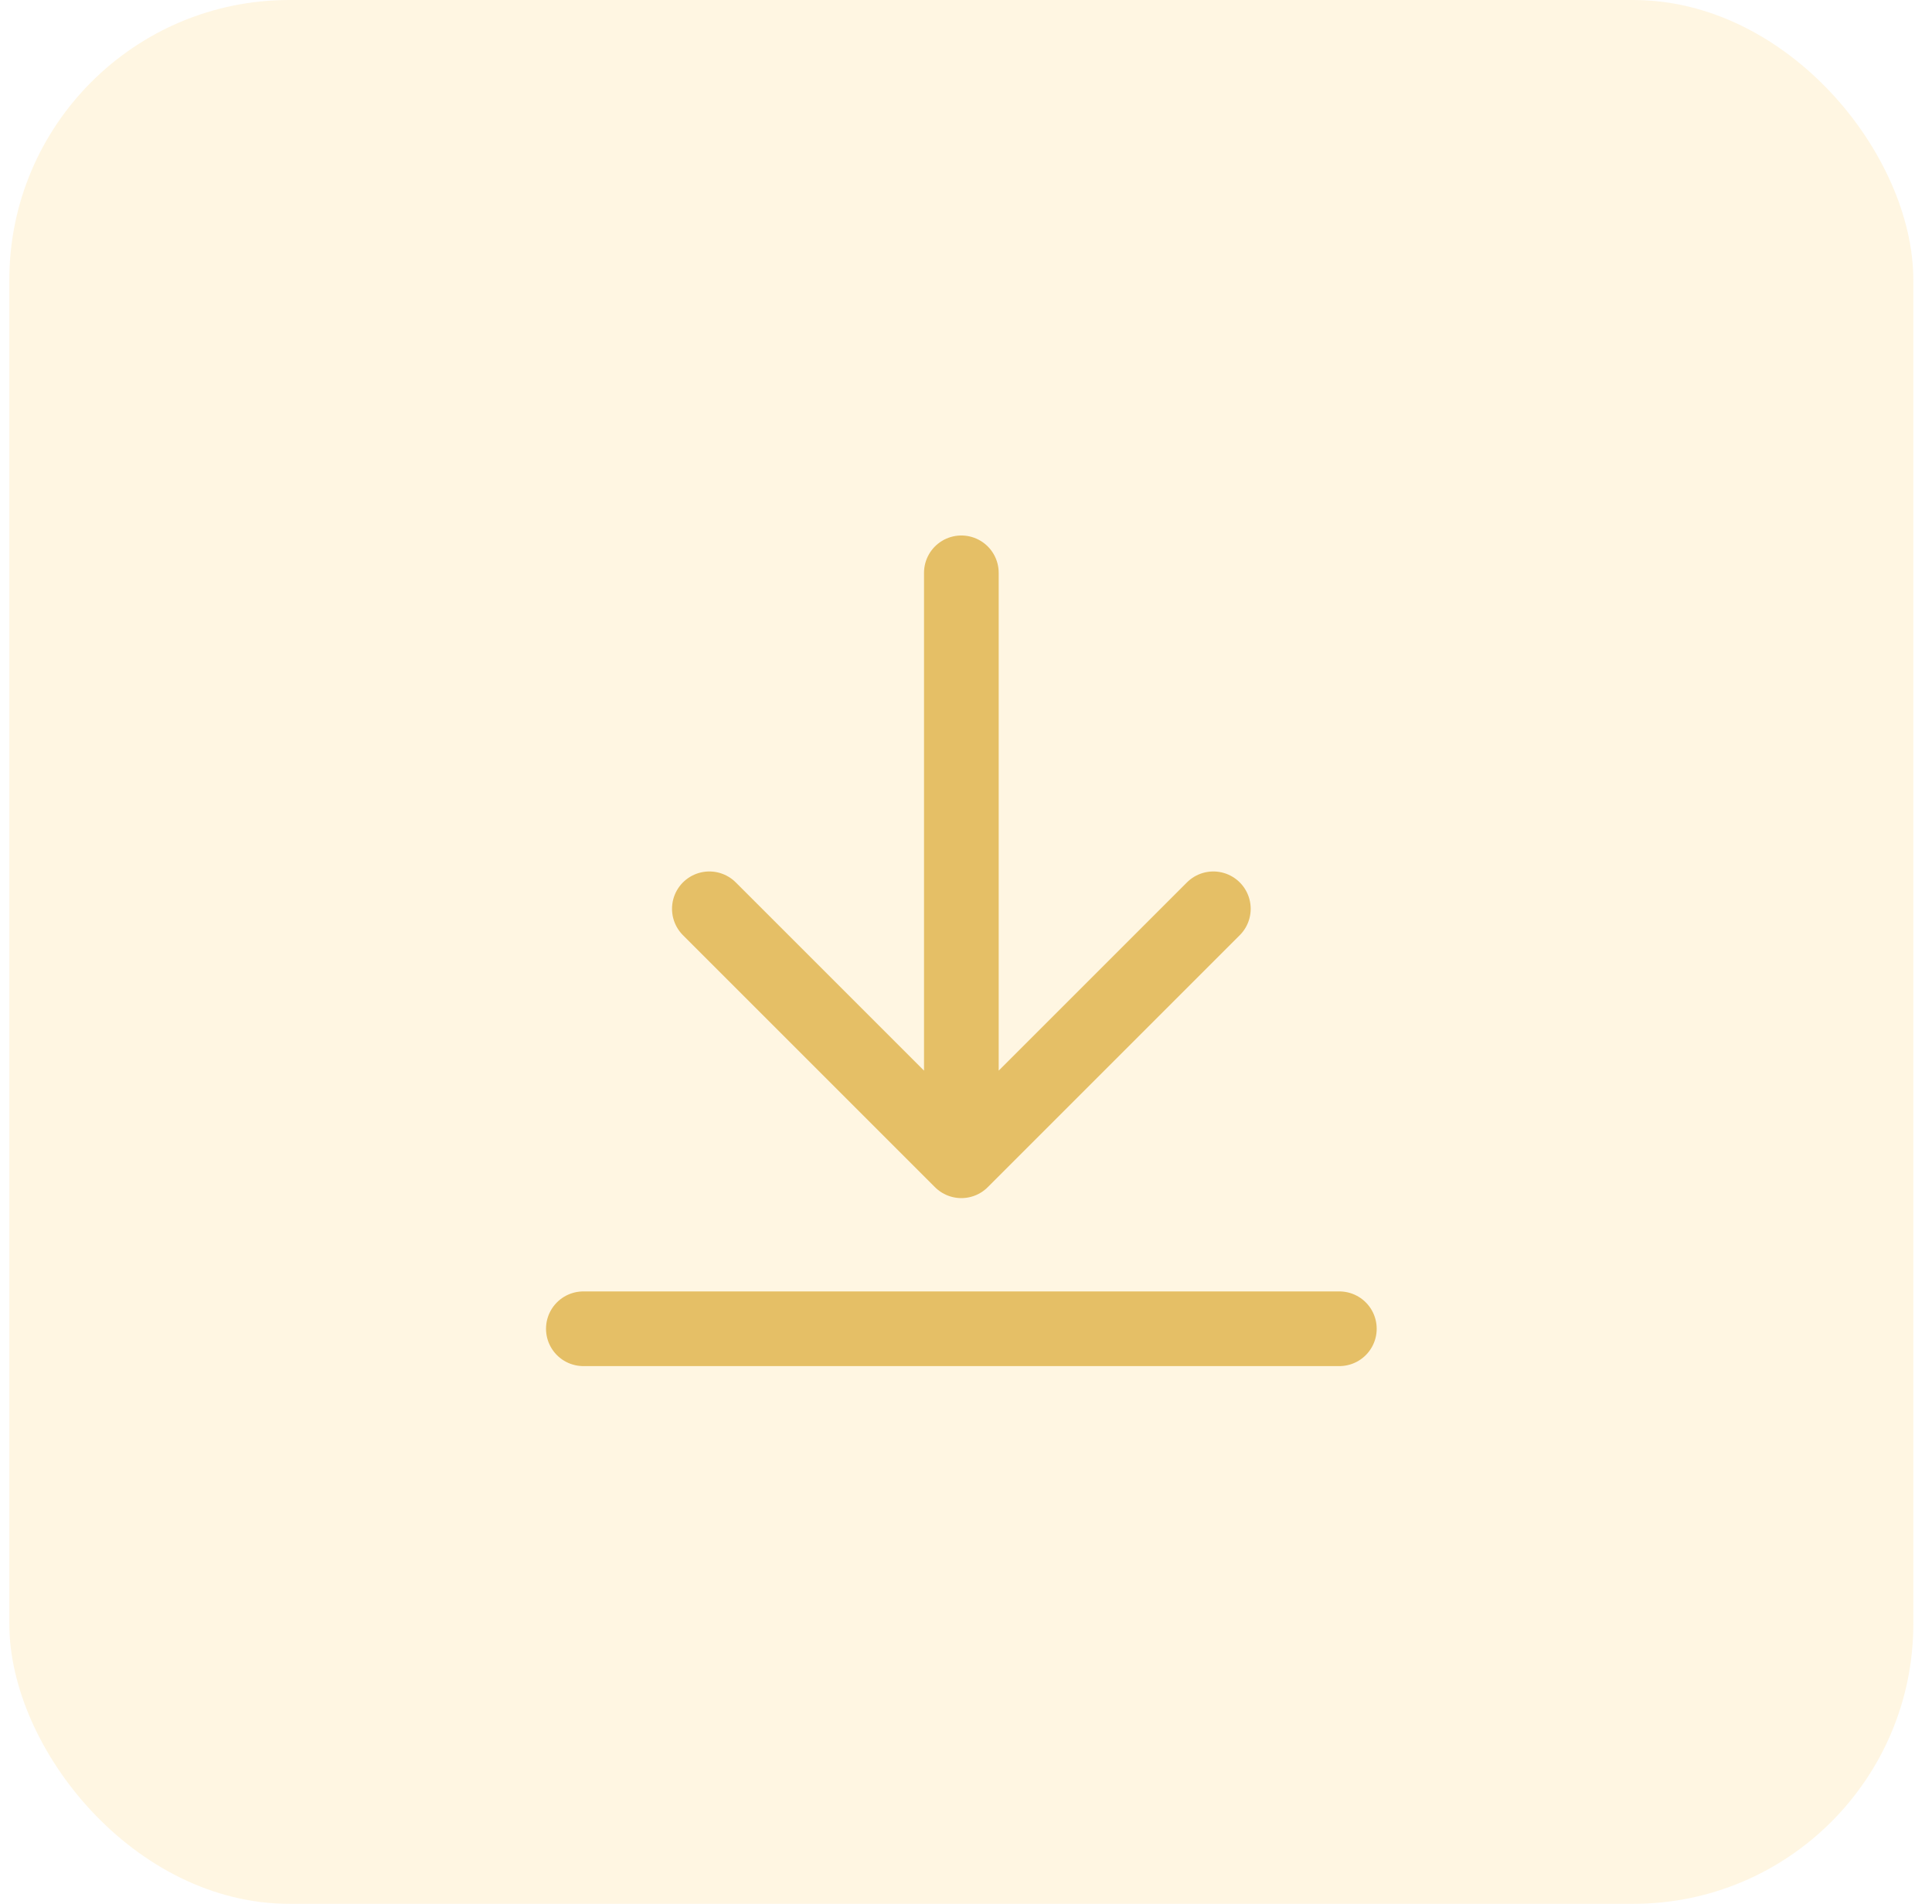
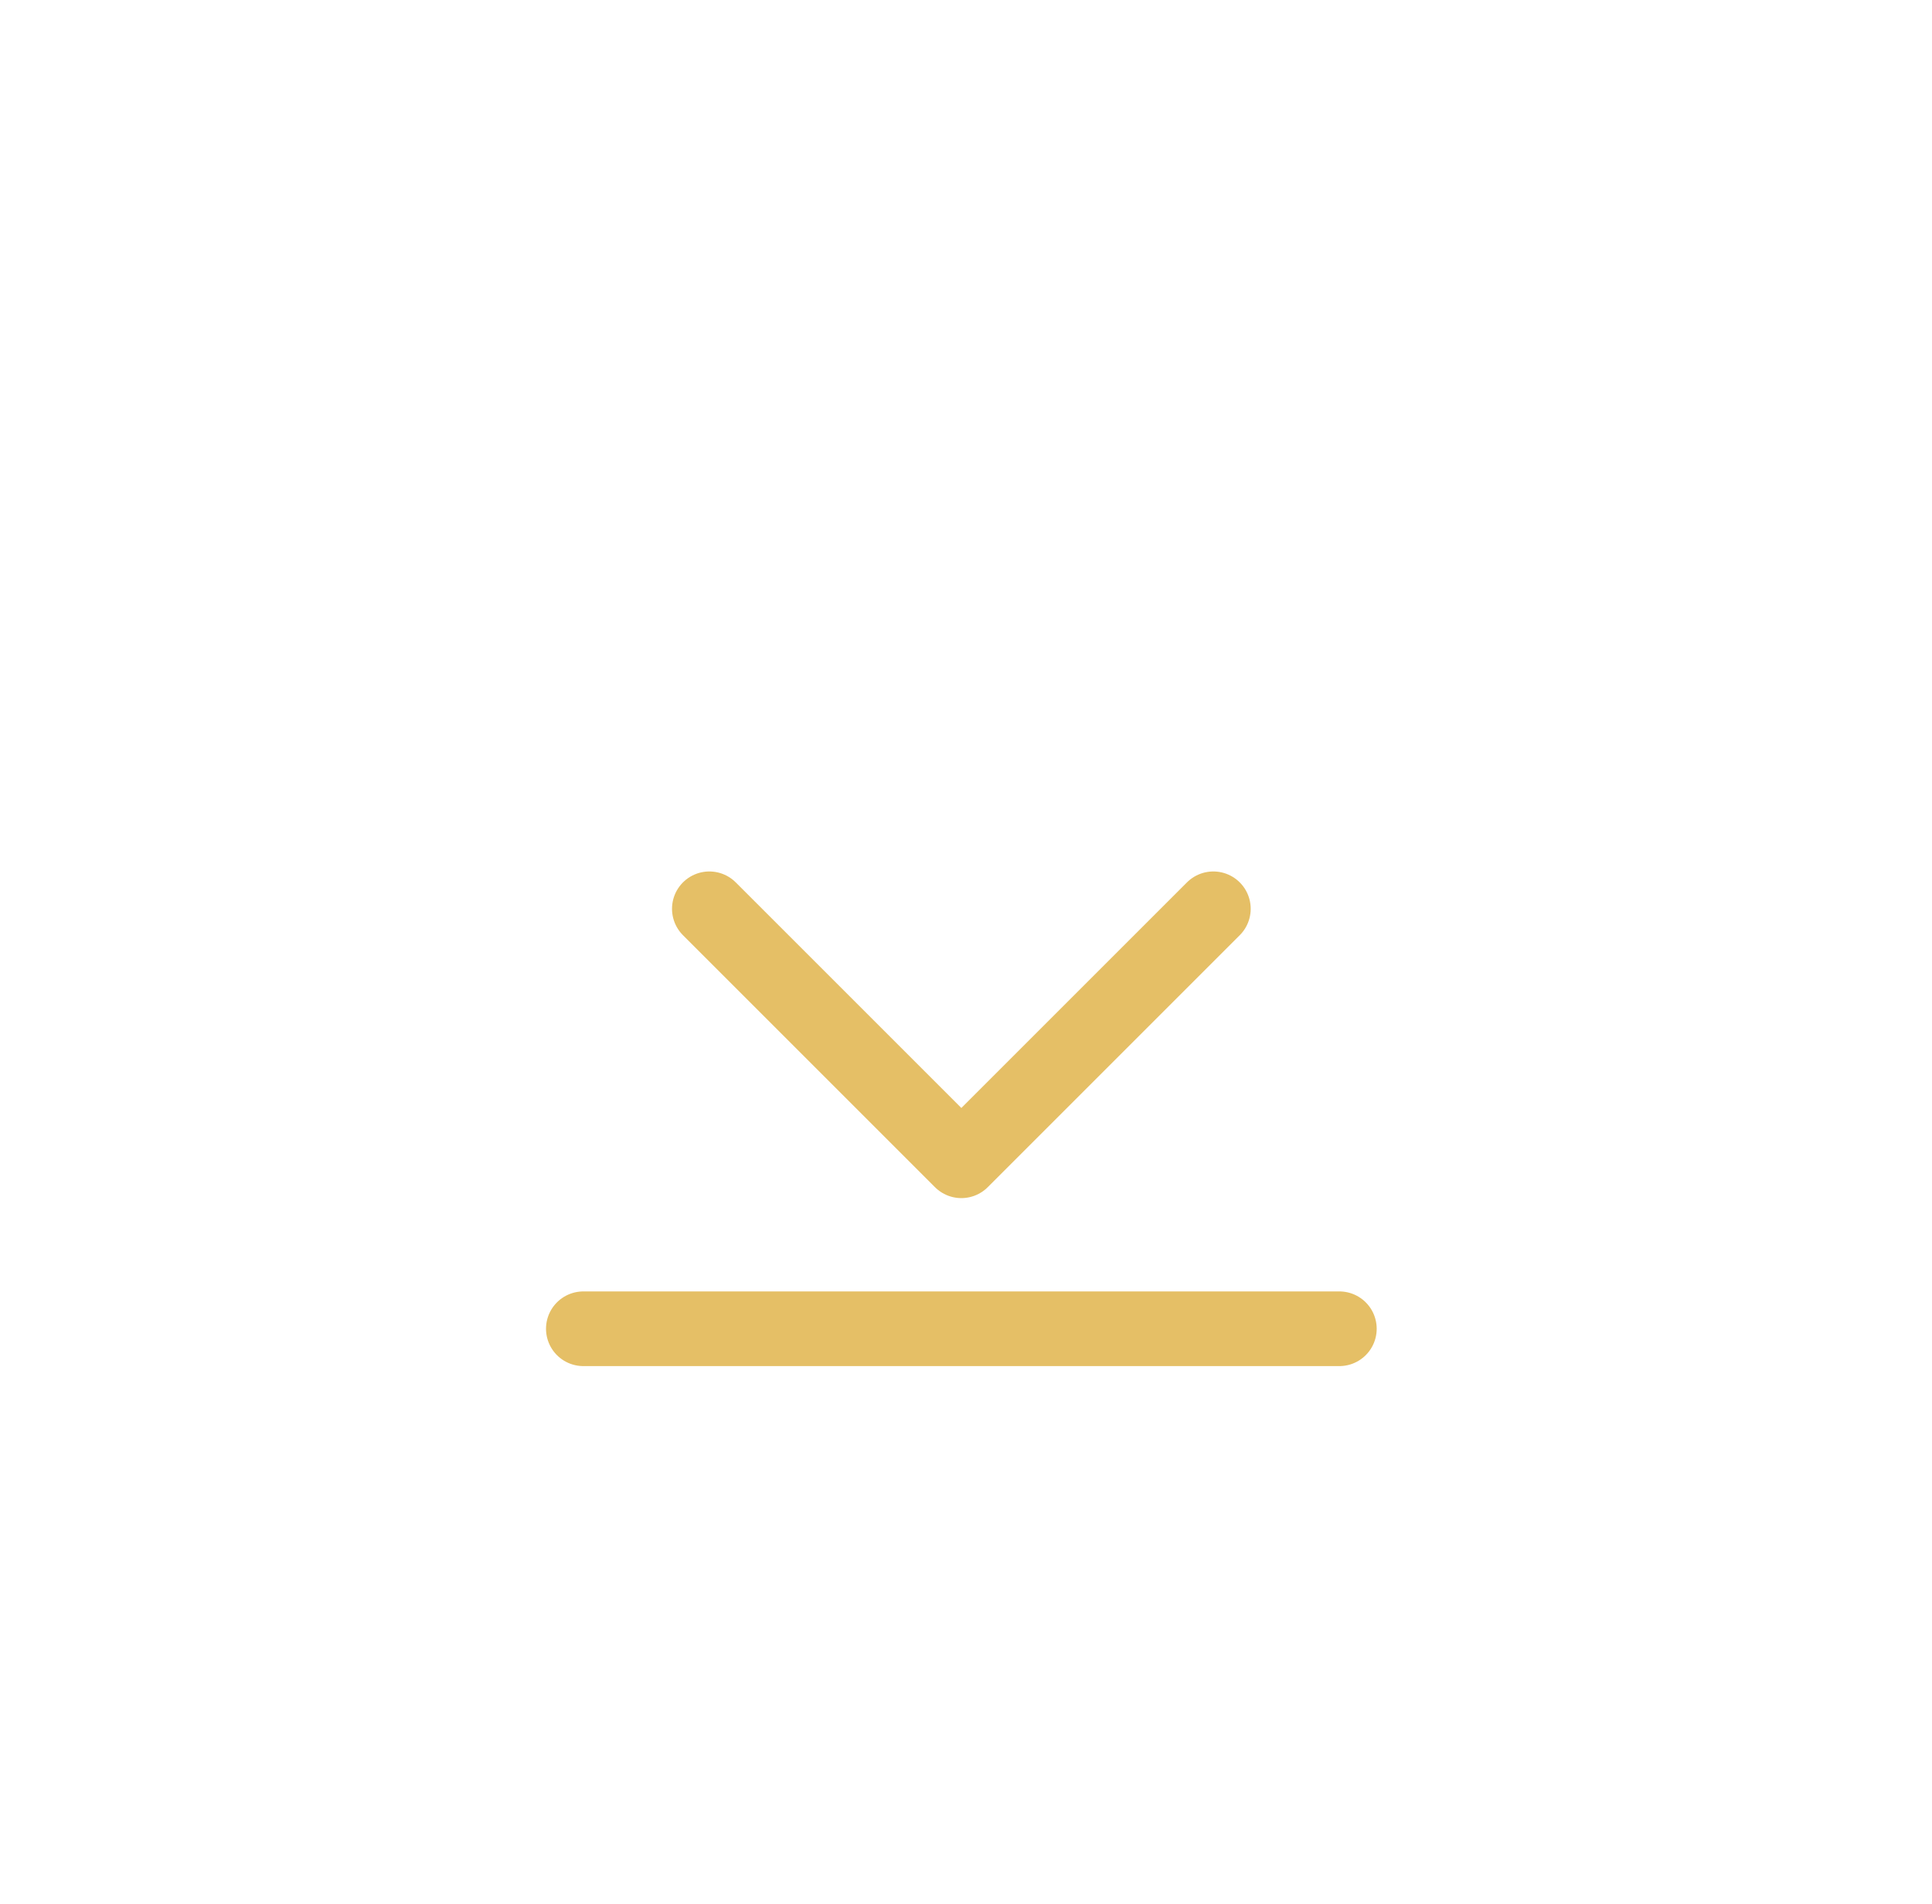
<svg xmlns="http://www.w3.org/2000/svg" width="69" height="68" fill="none" viewBox="0 0 69 68">
-   <rect width="68" height="68" x=".333" fill="#ffd46e" fill-opacity=".2" rx="10" />
-   <path stroke="#e5bf66" stroke-linecap="round" stroke-linejoin="round" stroke-width="2.667" d="M47.834 47.46h-27m22.5-15-9 9m0 0-9-9m9 9v-21" />
+   <path stroke="#e5bf66" stroke-linecap="round" stroke-linejoin="round" stroke-width="2.667" d="M47.834 47.46h-27m22.5-15-9 9m0 0-9-9m9 9" />
</svg>